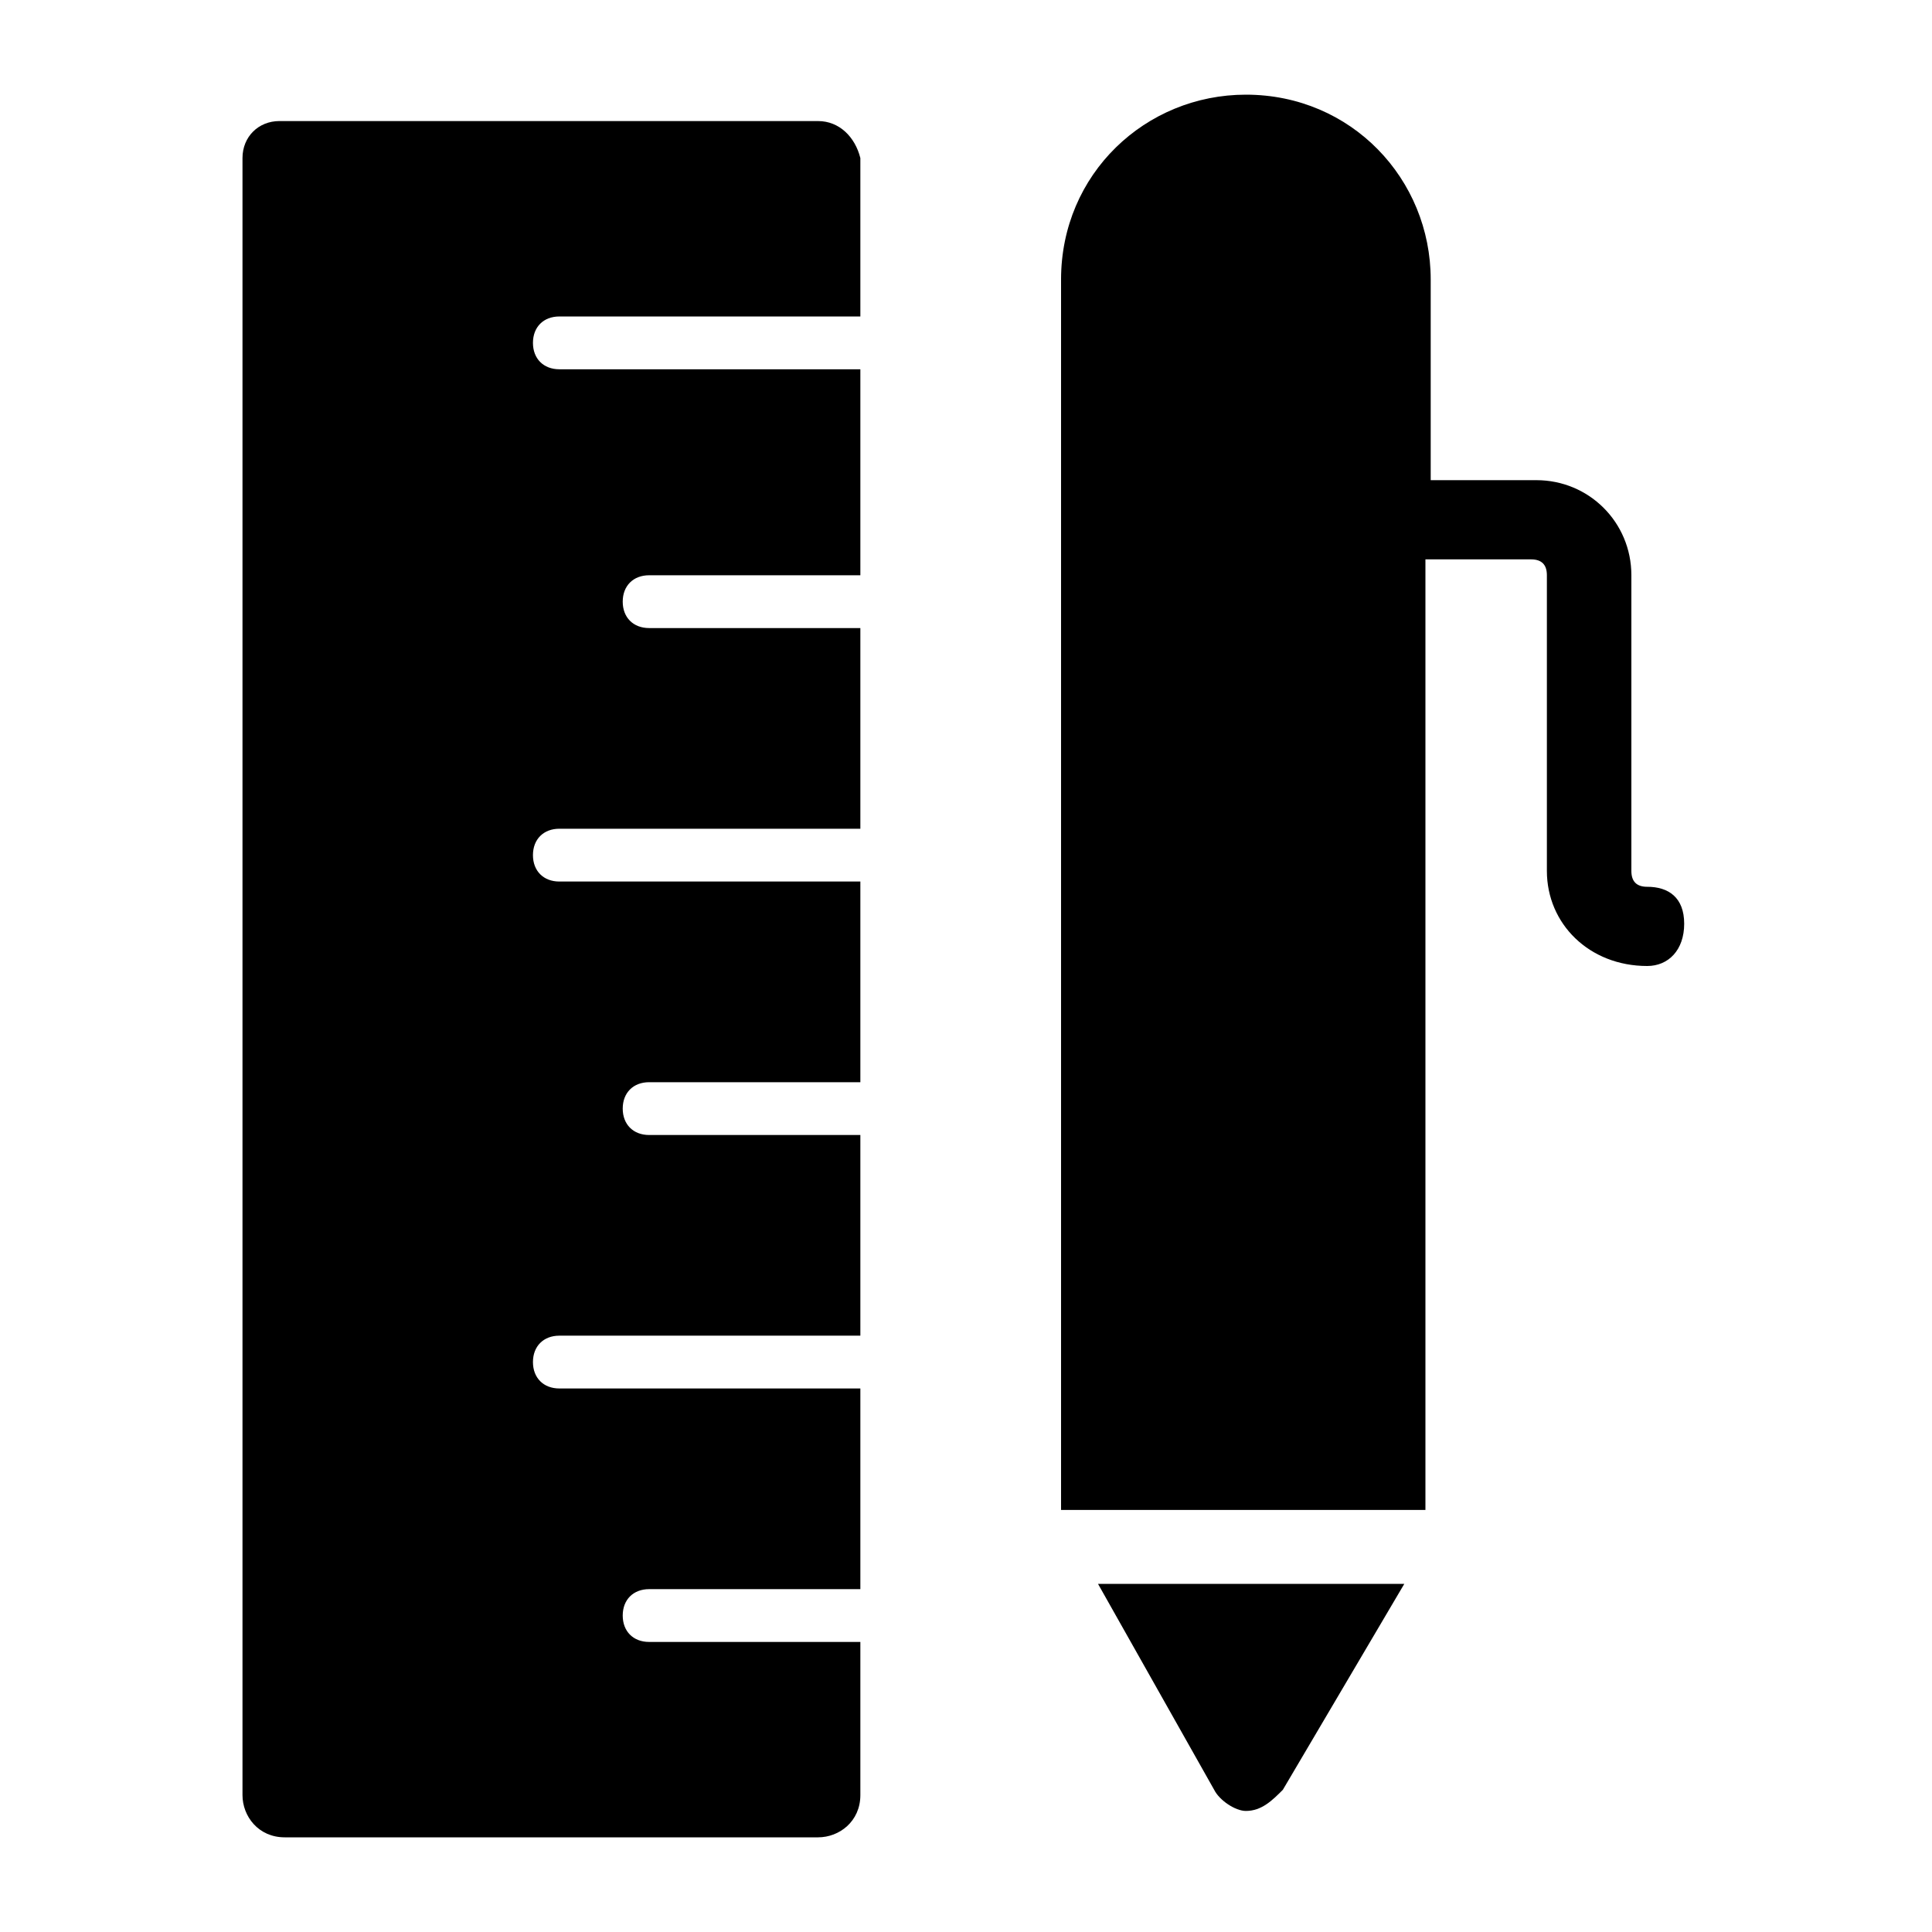
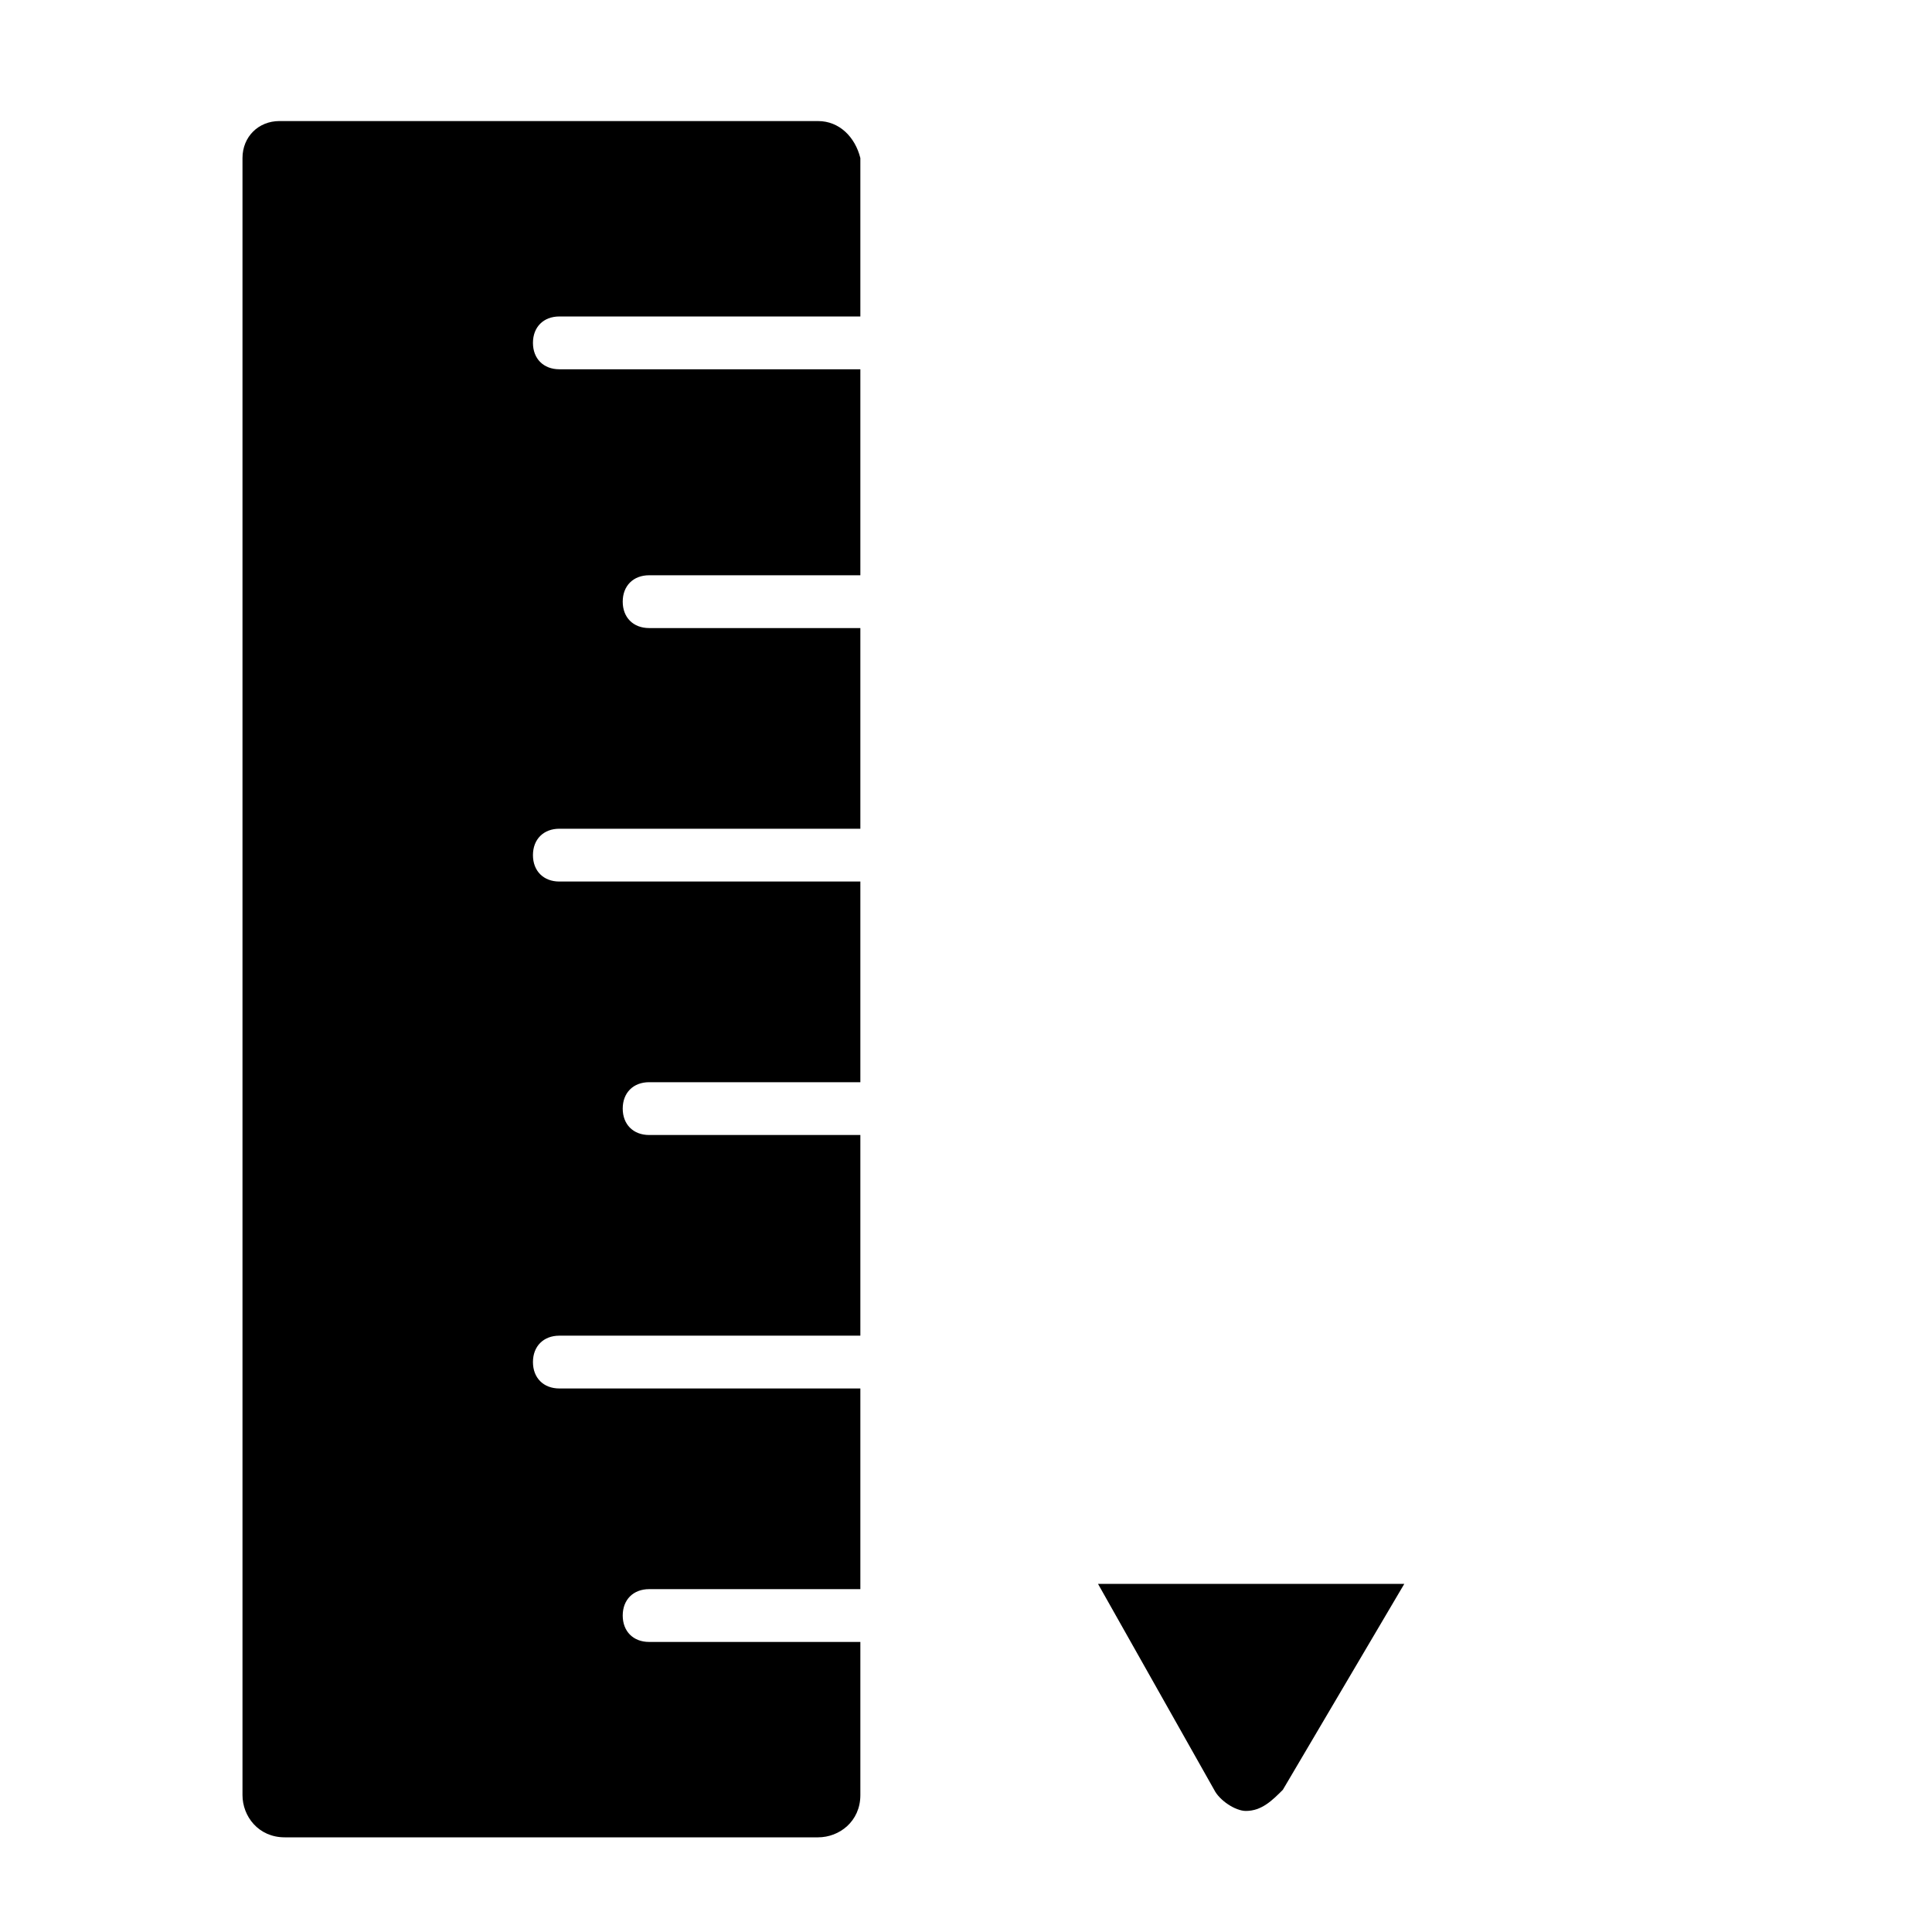
<svg xmlns="http://www.w3.org/2000/svg" fill="#000000" width="800px" height="800px" version="1.1" viewBox="144 144 512 512">
  <g>
    <path d="m360.81 176.08h-142.75c-5.598 0-9.797 4.199-9.797 9.797v433.84c0 5.598 4.199 11.195 11.195 11.195h141.35c5.598 0 11.195-4.199 11.195-11.195v-40.586h-55.98c-4.199 0-6.996-2.801-6.996-6.996 0-4.199 2.801-6.996 6.996-6.996h55.98v-53.18h-79.77c-4.199 0-6.996-2.801-6.996-6.996 0-4.199 2.801-6.996 6.996-6.996h79.77v-53.18h-55.98c-4.199 0-6.996-2.801-6.996-6.996 0-4.199 2.801-6.996 6.996-6.996h55.98v-53.18h-79.77c-4.199 0-6.996-2.801-6.996-6.996 0-4.199 2.801-6.996 6.996-6.996h79.77v-53.18h-55.98c-4.199 0-6.996-2.801-6.996-6.996 0-4.199 2.801-6.996 6.996-6.996h55.98v-54.59h-79.77c-4.199 0-6.996-2.801-6.996-6.996 0-4.199 2.801-6.996 6.996-6.996h79.77v-41.984c-1.398-5.602-5.598-9.801-11.195-9.801z" />
-     <path d="m580.53 379.01c-2.801 0-4.199-1.398-4.199-4.199v-78.371c0-13.996-11.195-25.191-25.191-25.191h-27.988v-53.18c0-26.59-20.992-48.98-48.98-48.98-26.59 0-48.98 20.992-48.98 48.98v326.08h96.562v-251.91h27.988c2.801 0 4.199 1.398 4.199 4.199v78.371c0 13.996 11.195 25.191 26.59 25.191 5.598 0 9.797-4.199 9.797-11.195 0-7-4.199-9.797-9.797-9.797z" />
    <path d="m465.77 618.32c1.398 2.801 5.598 5.598 8.398 5.598 4.199 0 6.996-2.801 9.797-5.598l32.188-54.578h-81.168z" />
  </g>
</svg>